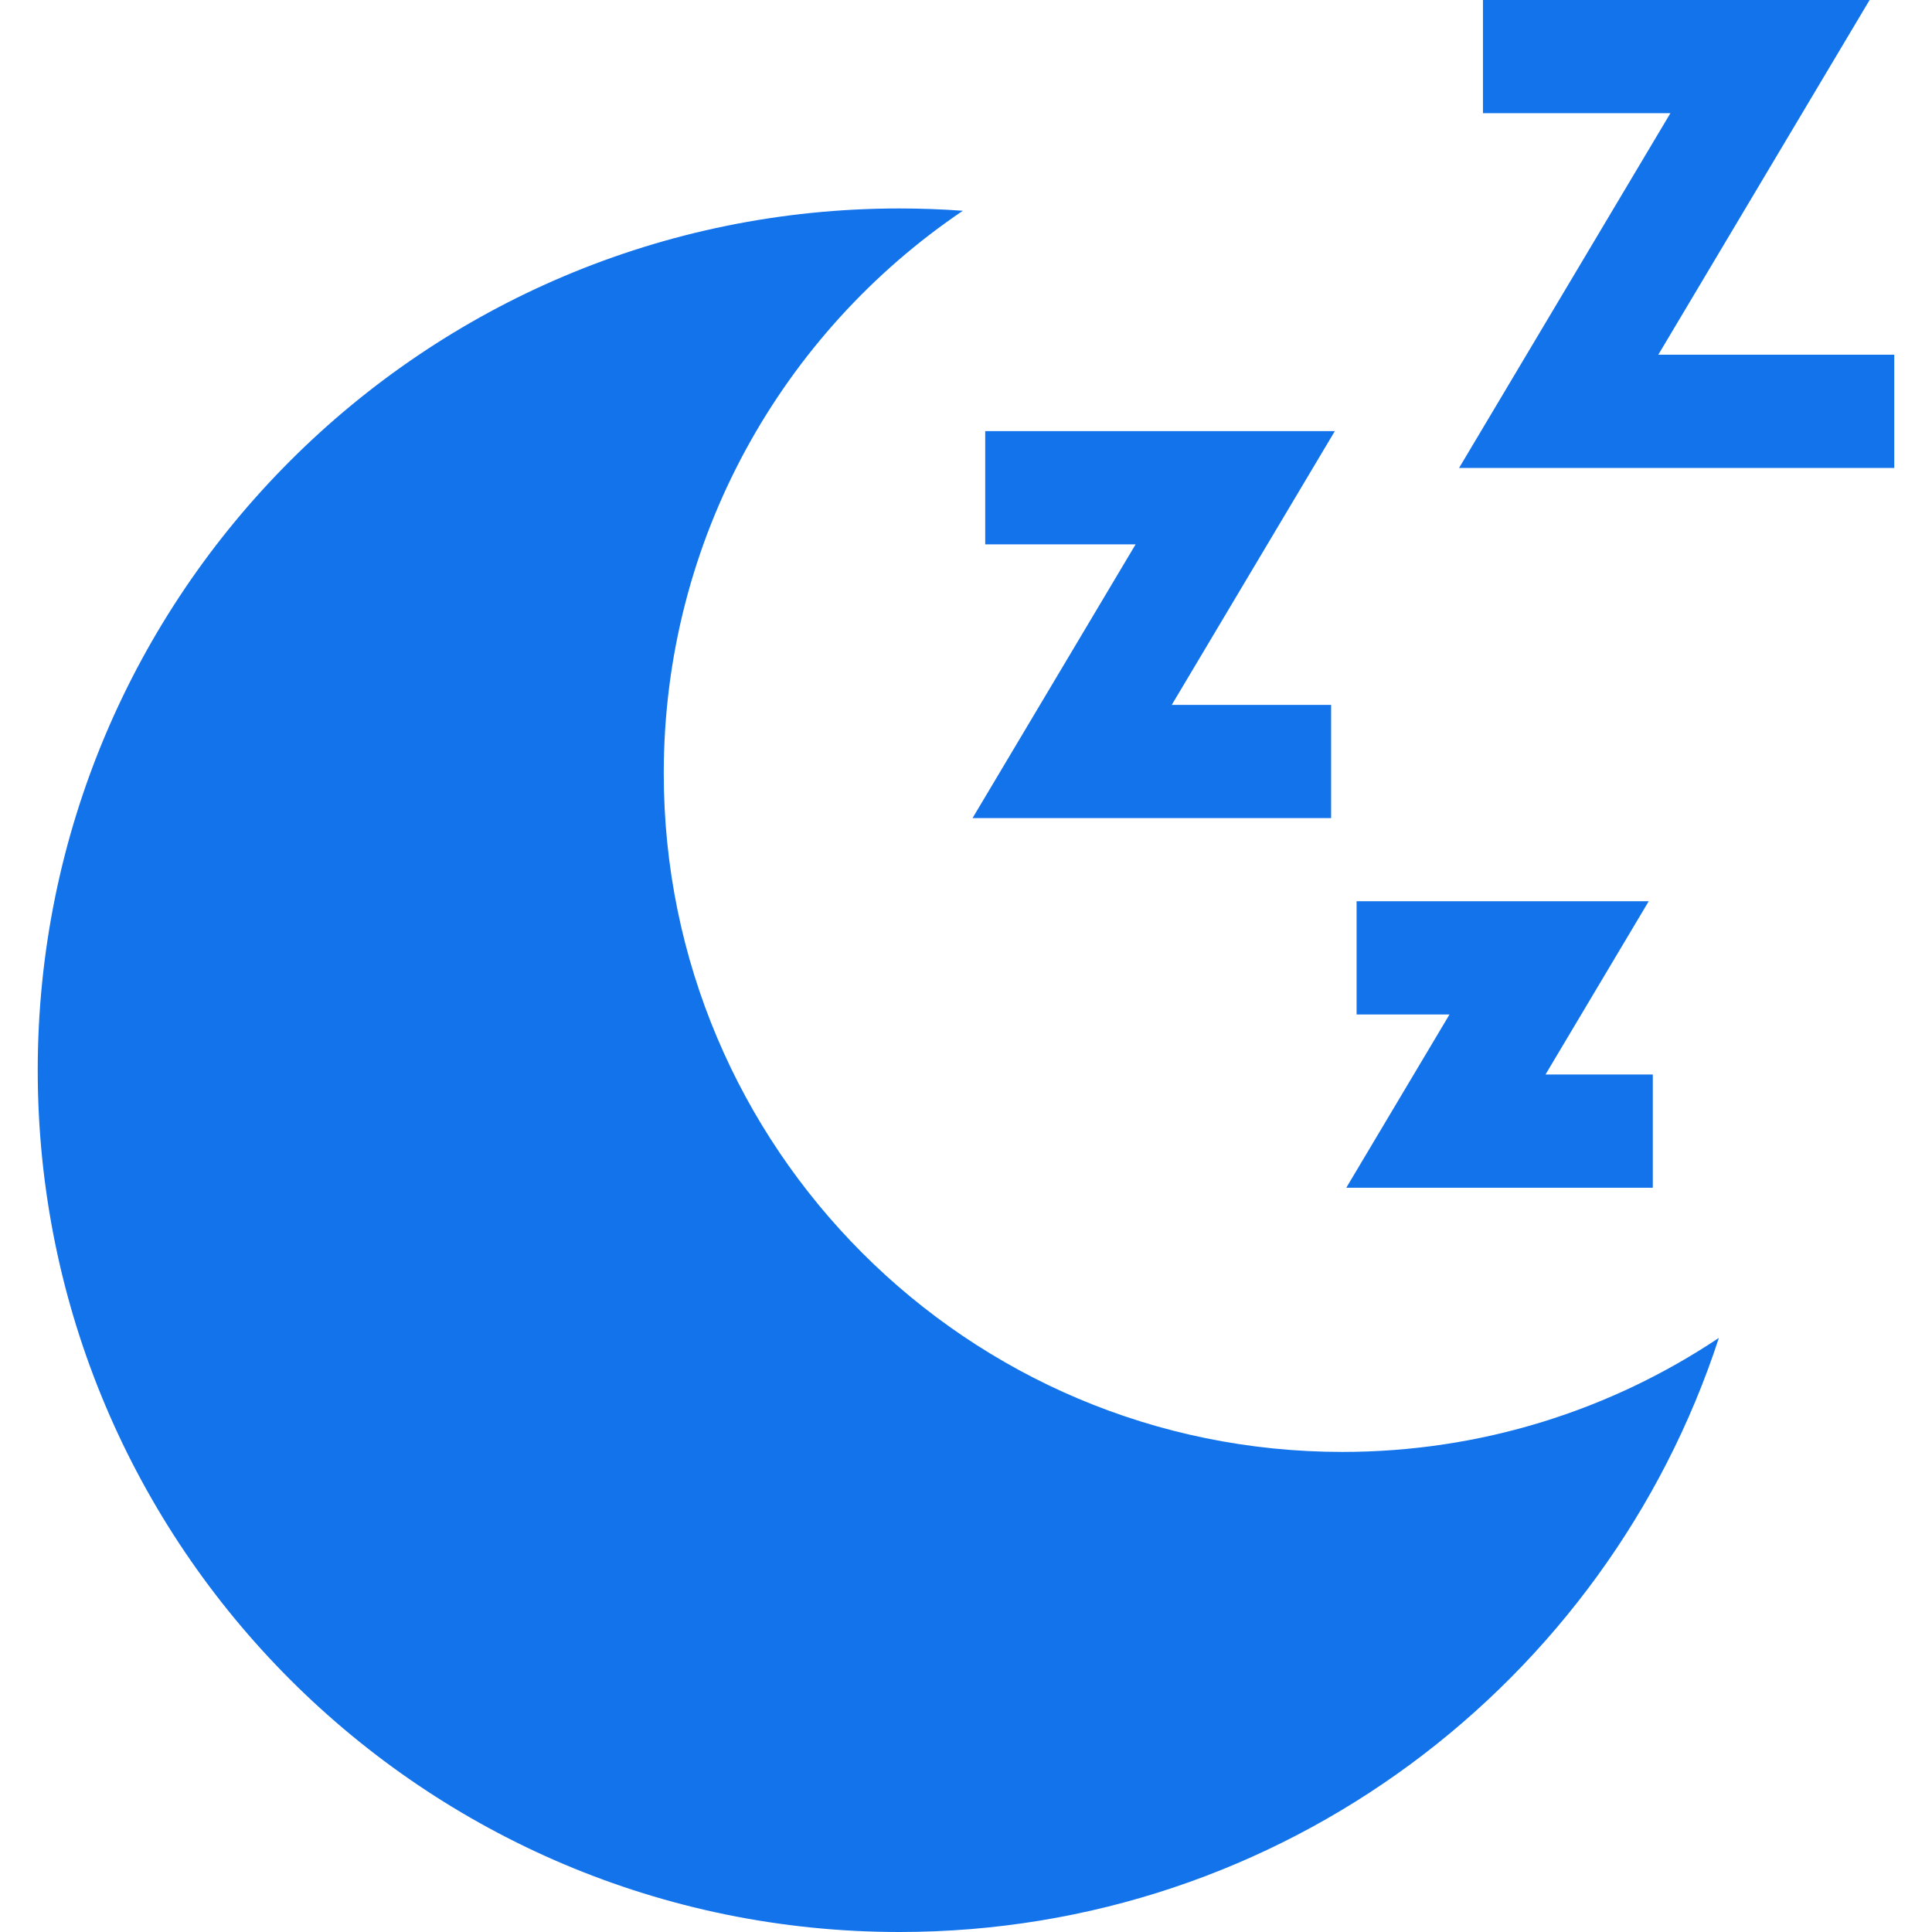
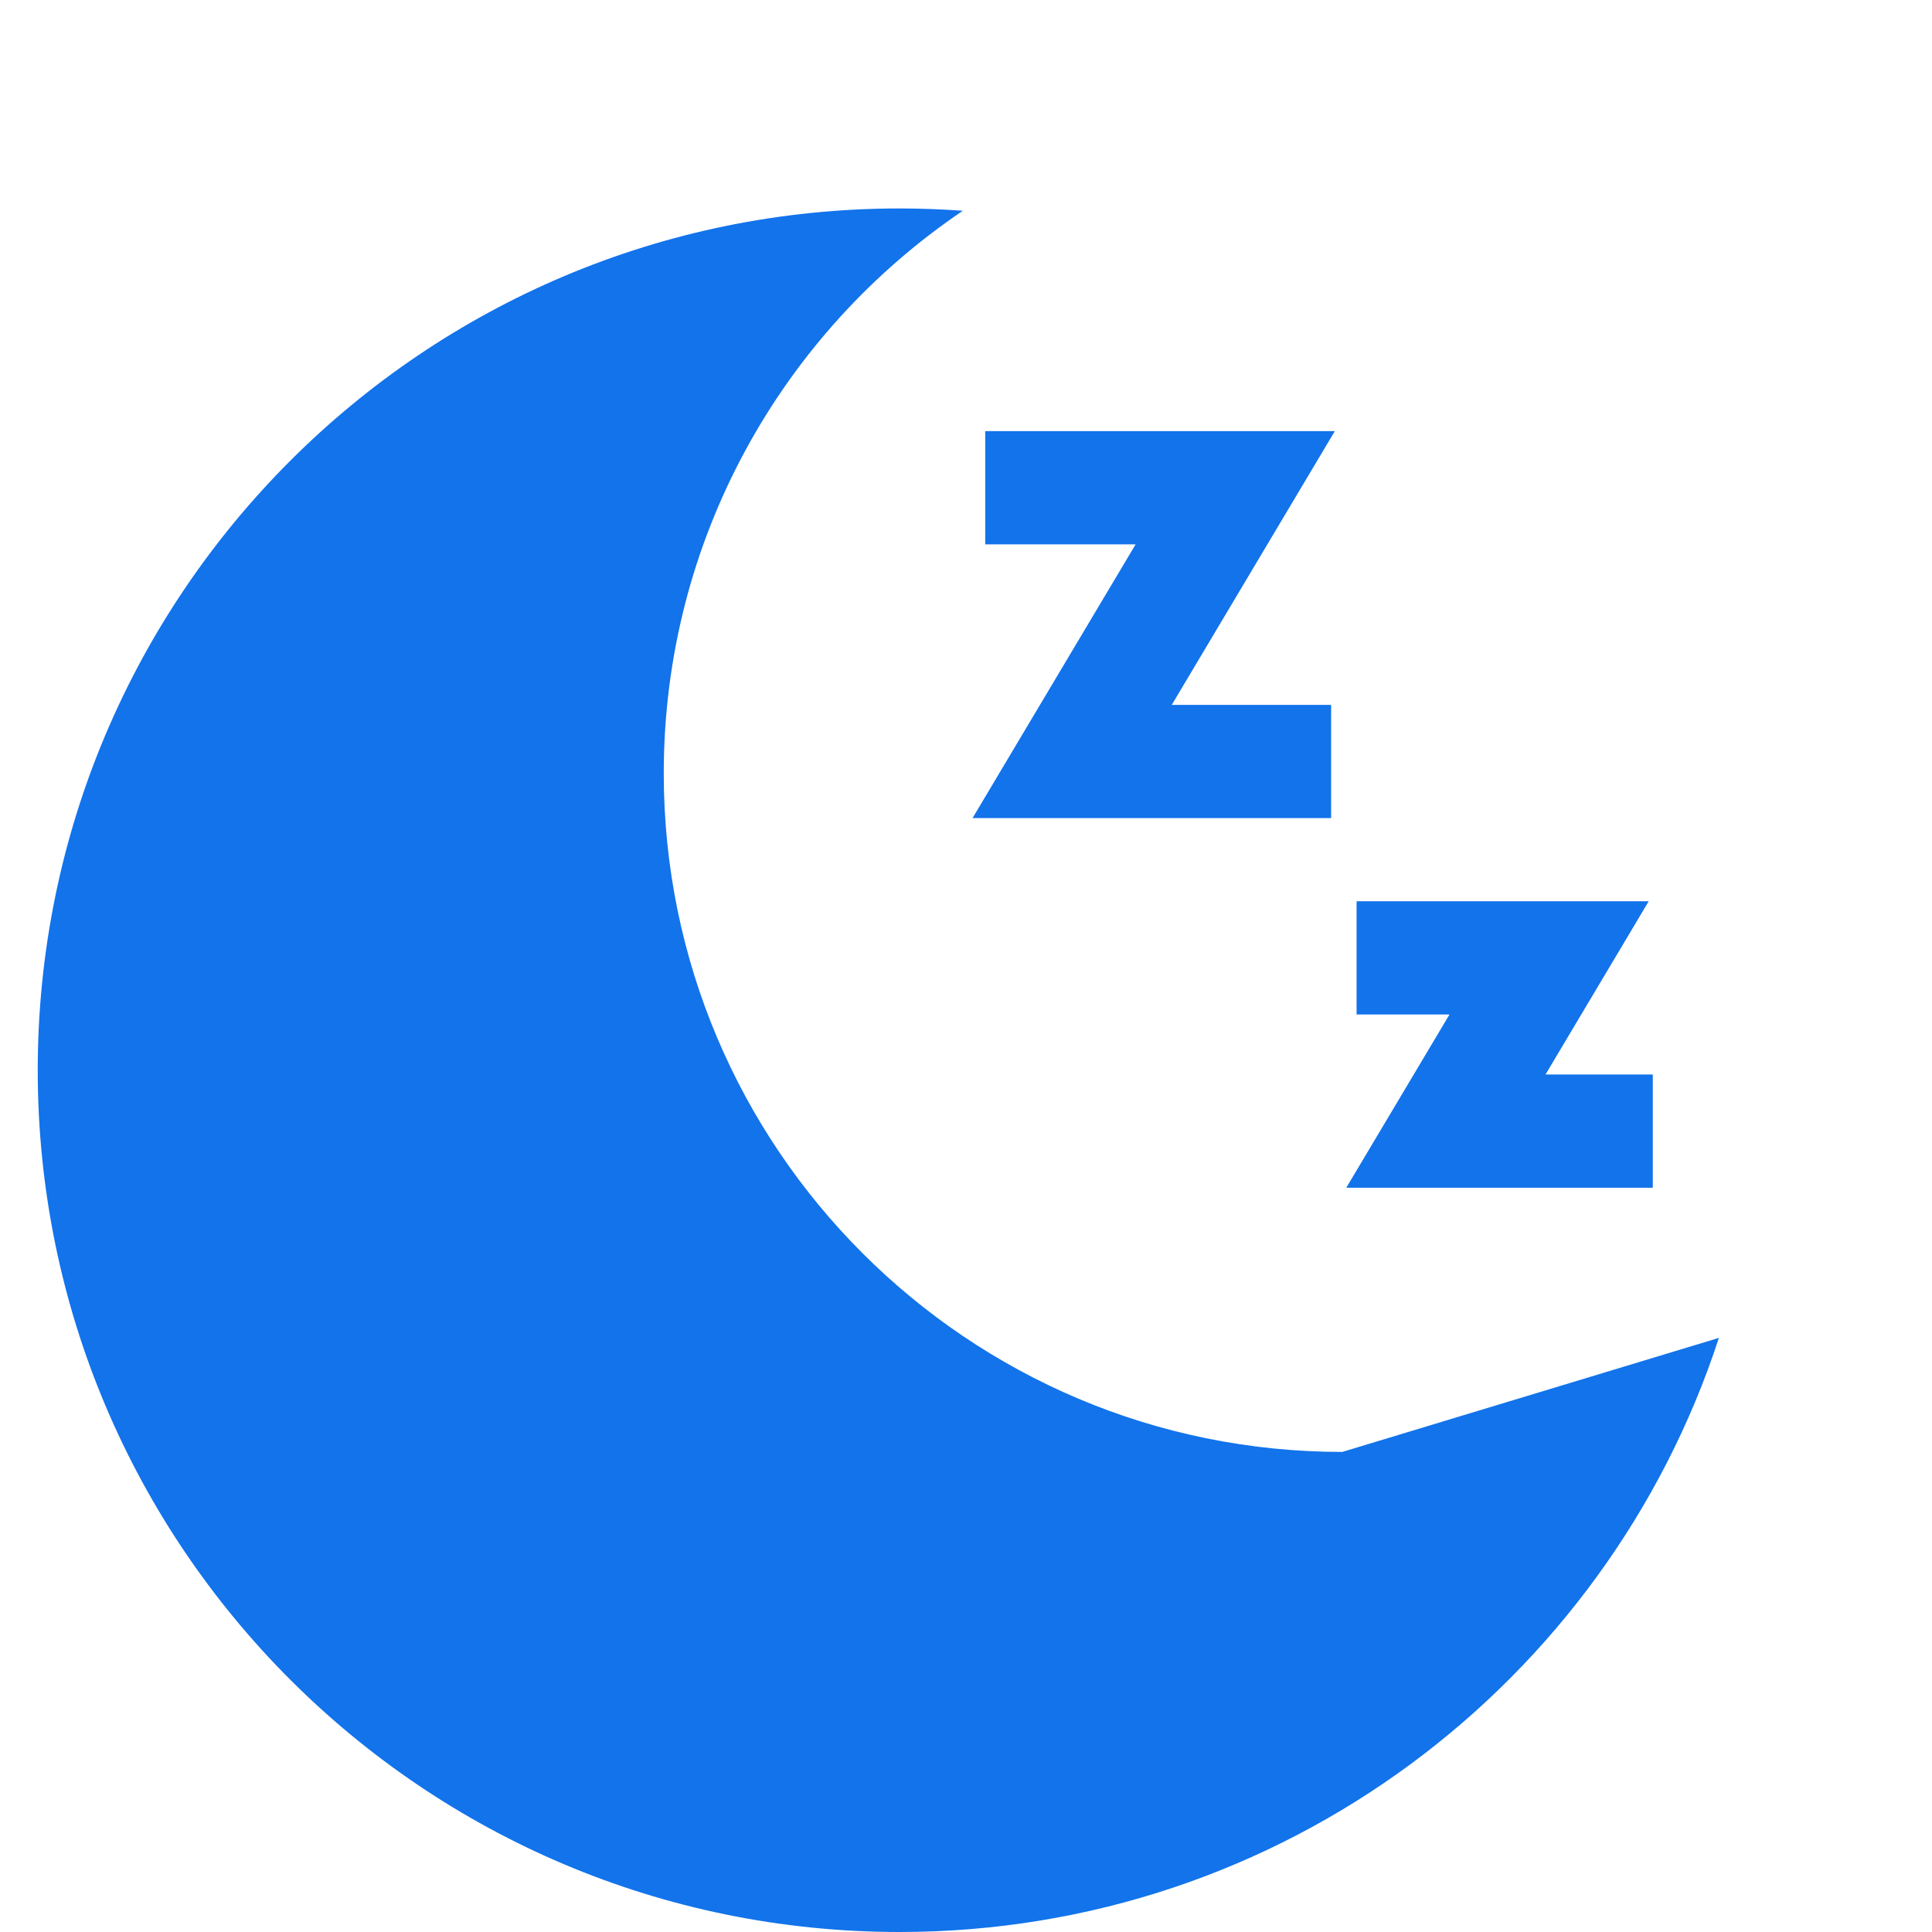
<svg xmlns="http://www.w3.org/2000/svg" version="1.1" id="Capa_1" x="0px" y="0px" viewBox="0 0 512 512" style="enable-background:new 0 0 512 512;" xml:space="preserve" width="512px" height="512px">
  <g>
    <g>
      <g>
-         <path d="M355.724,384.775c-99.313,0-179.823-80.51-179.823-179.823c0-62.061,31.44-116.78,79.261-149.097 c-5.542-0.403-11.139-0.611-16.784-0.611C112.248,55.244,10,157.492,10,283.622S112.248,512,238.378,512 c101.368,0,187.31-66.044,217.147-157.449C426.97,373.639,392.649,384.775,355.724,384.775z" data-original="#000000" class="active-path" data-old_color="#000000" fill="#1273EB" />
+         <path d="M355.724,384.775c-99.313,0-179.823-80.51-179.823-179.823c0-62.061,31.44-116.78,79.261-149.097 c-5.542-0.403-11.139-0.611-16.784-0.611C112.248,55.244,10,157.492,10,283.622S112.248,512,238.378,512 c101.368,0,187.31-66.044,217.147-157.449z" data-original="#000000" class="active-path" data-old_color="#000000" fill="#1273EB" />
      </g>
    </g>
    <g>
      <g>
-         <polygon points="439.463,94.007 495.465,0 393,0 393,30 442.674,30 386.672,124.007 502,124.007 502,94.007 " data-original="#000000" class="active-path" data-old_color="#000000" fill="#1273EB" />
-       </g>
+         </g>
    </g>
    <g>
      <g>
        <polygon points="353.742,114.257 261.091,114.257 261.091,144.257 300.951,144.257 257.735,216.8 352.758,216.8 352.758,186.8 310.526,186.8 " data-original="#000000" class="active-path" data-old_color="#000000" fill="#1273EB" />
      </g>
    </g>
    <g>
      <g>
        <polygon points="409.572,284.758 436.925,238.843 359.51,238.843 359.51,268.843 384.134,268.843 356.781,314.758 438.01,314.758 438.01,284.758 " data-original="#000000" class="active-path" data-old_color="#000000" fill="#1273EB" />
      </g>
    </g>
  </g>
</svg>